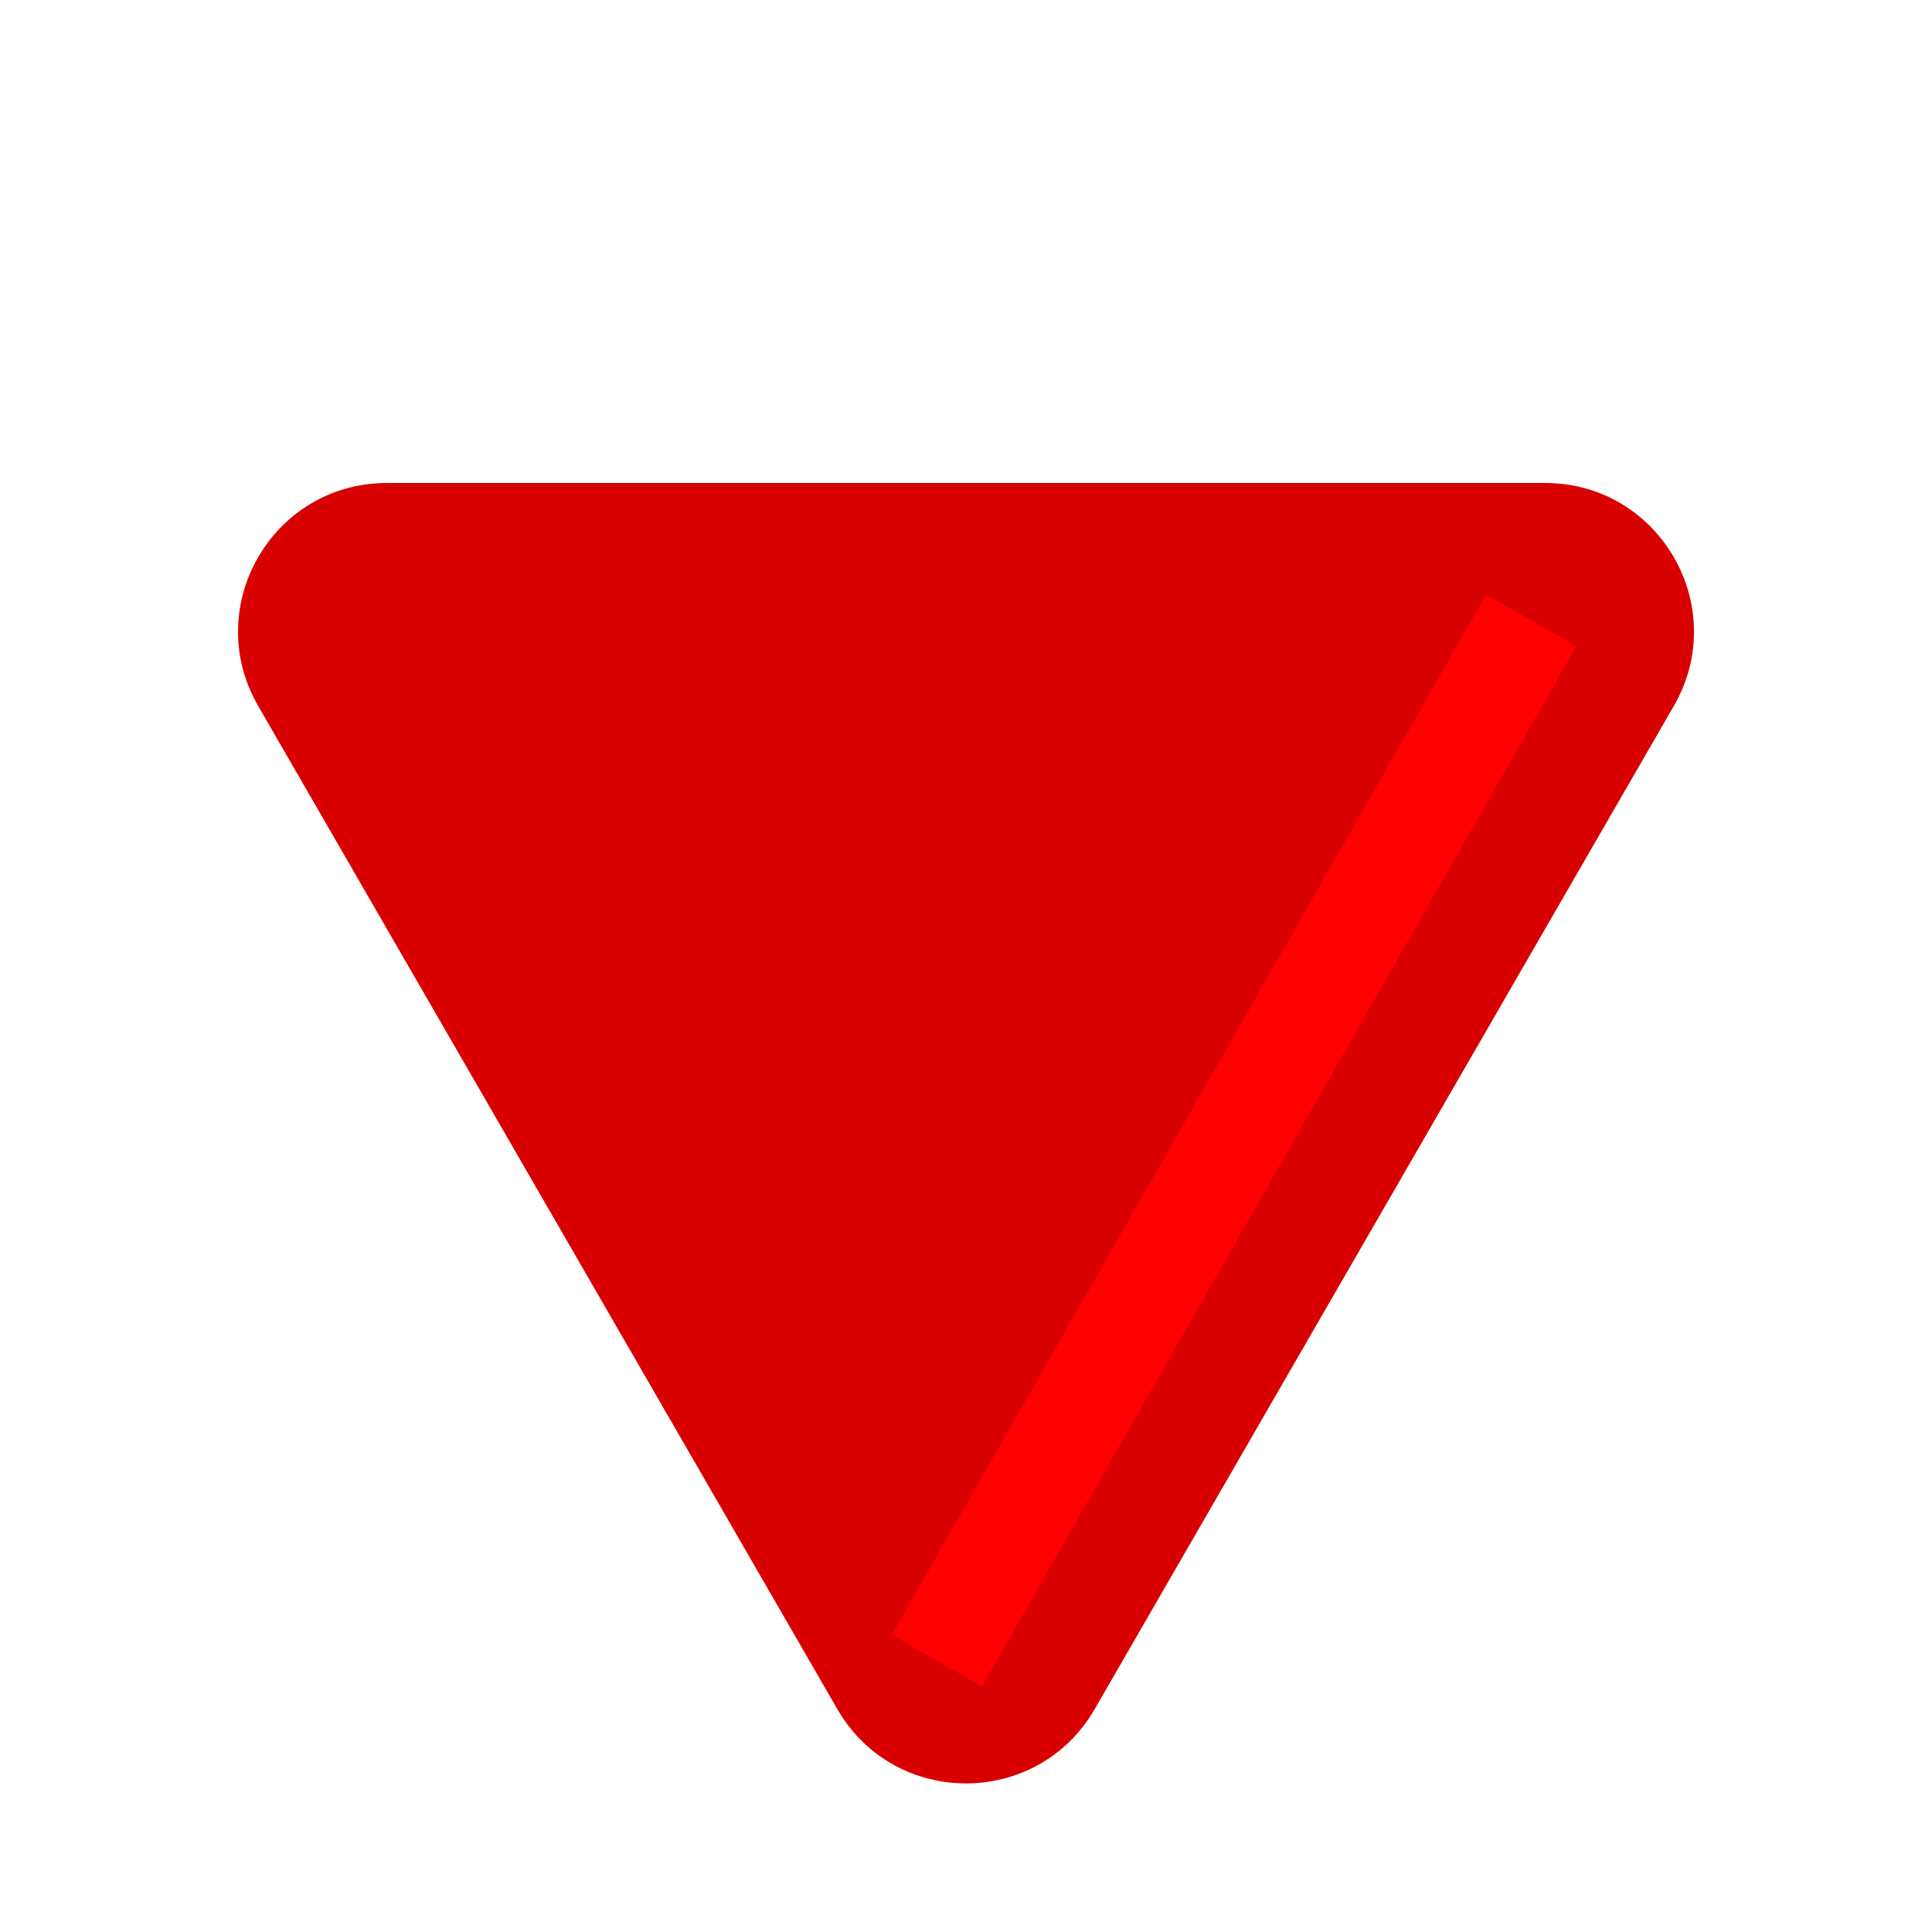
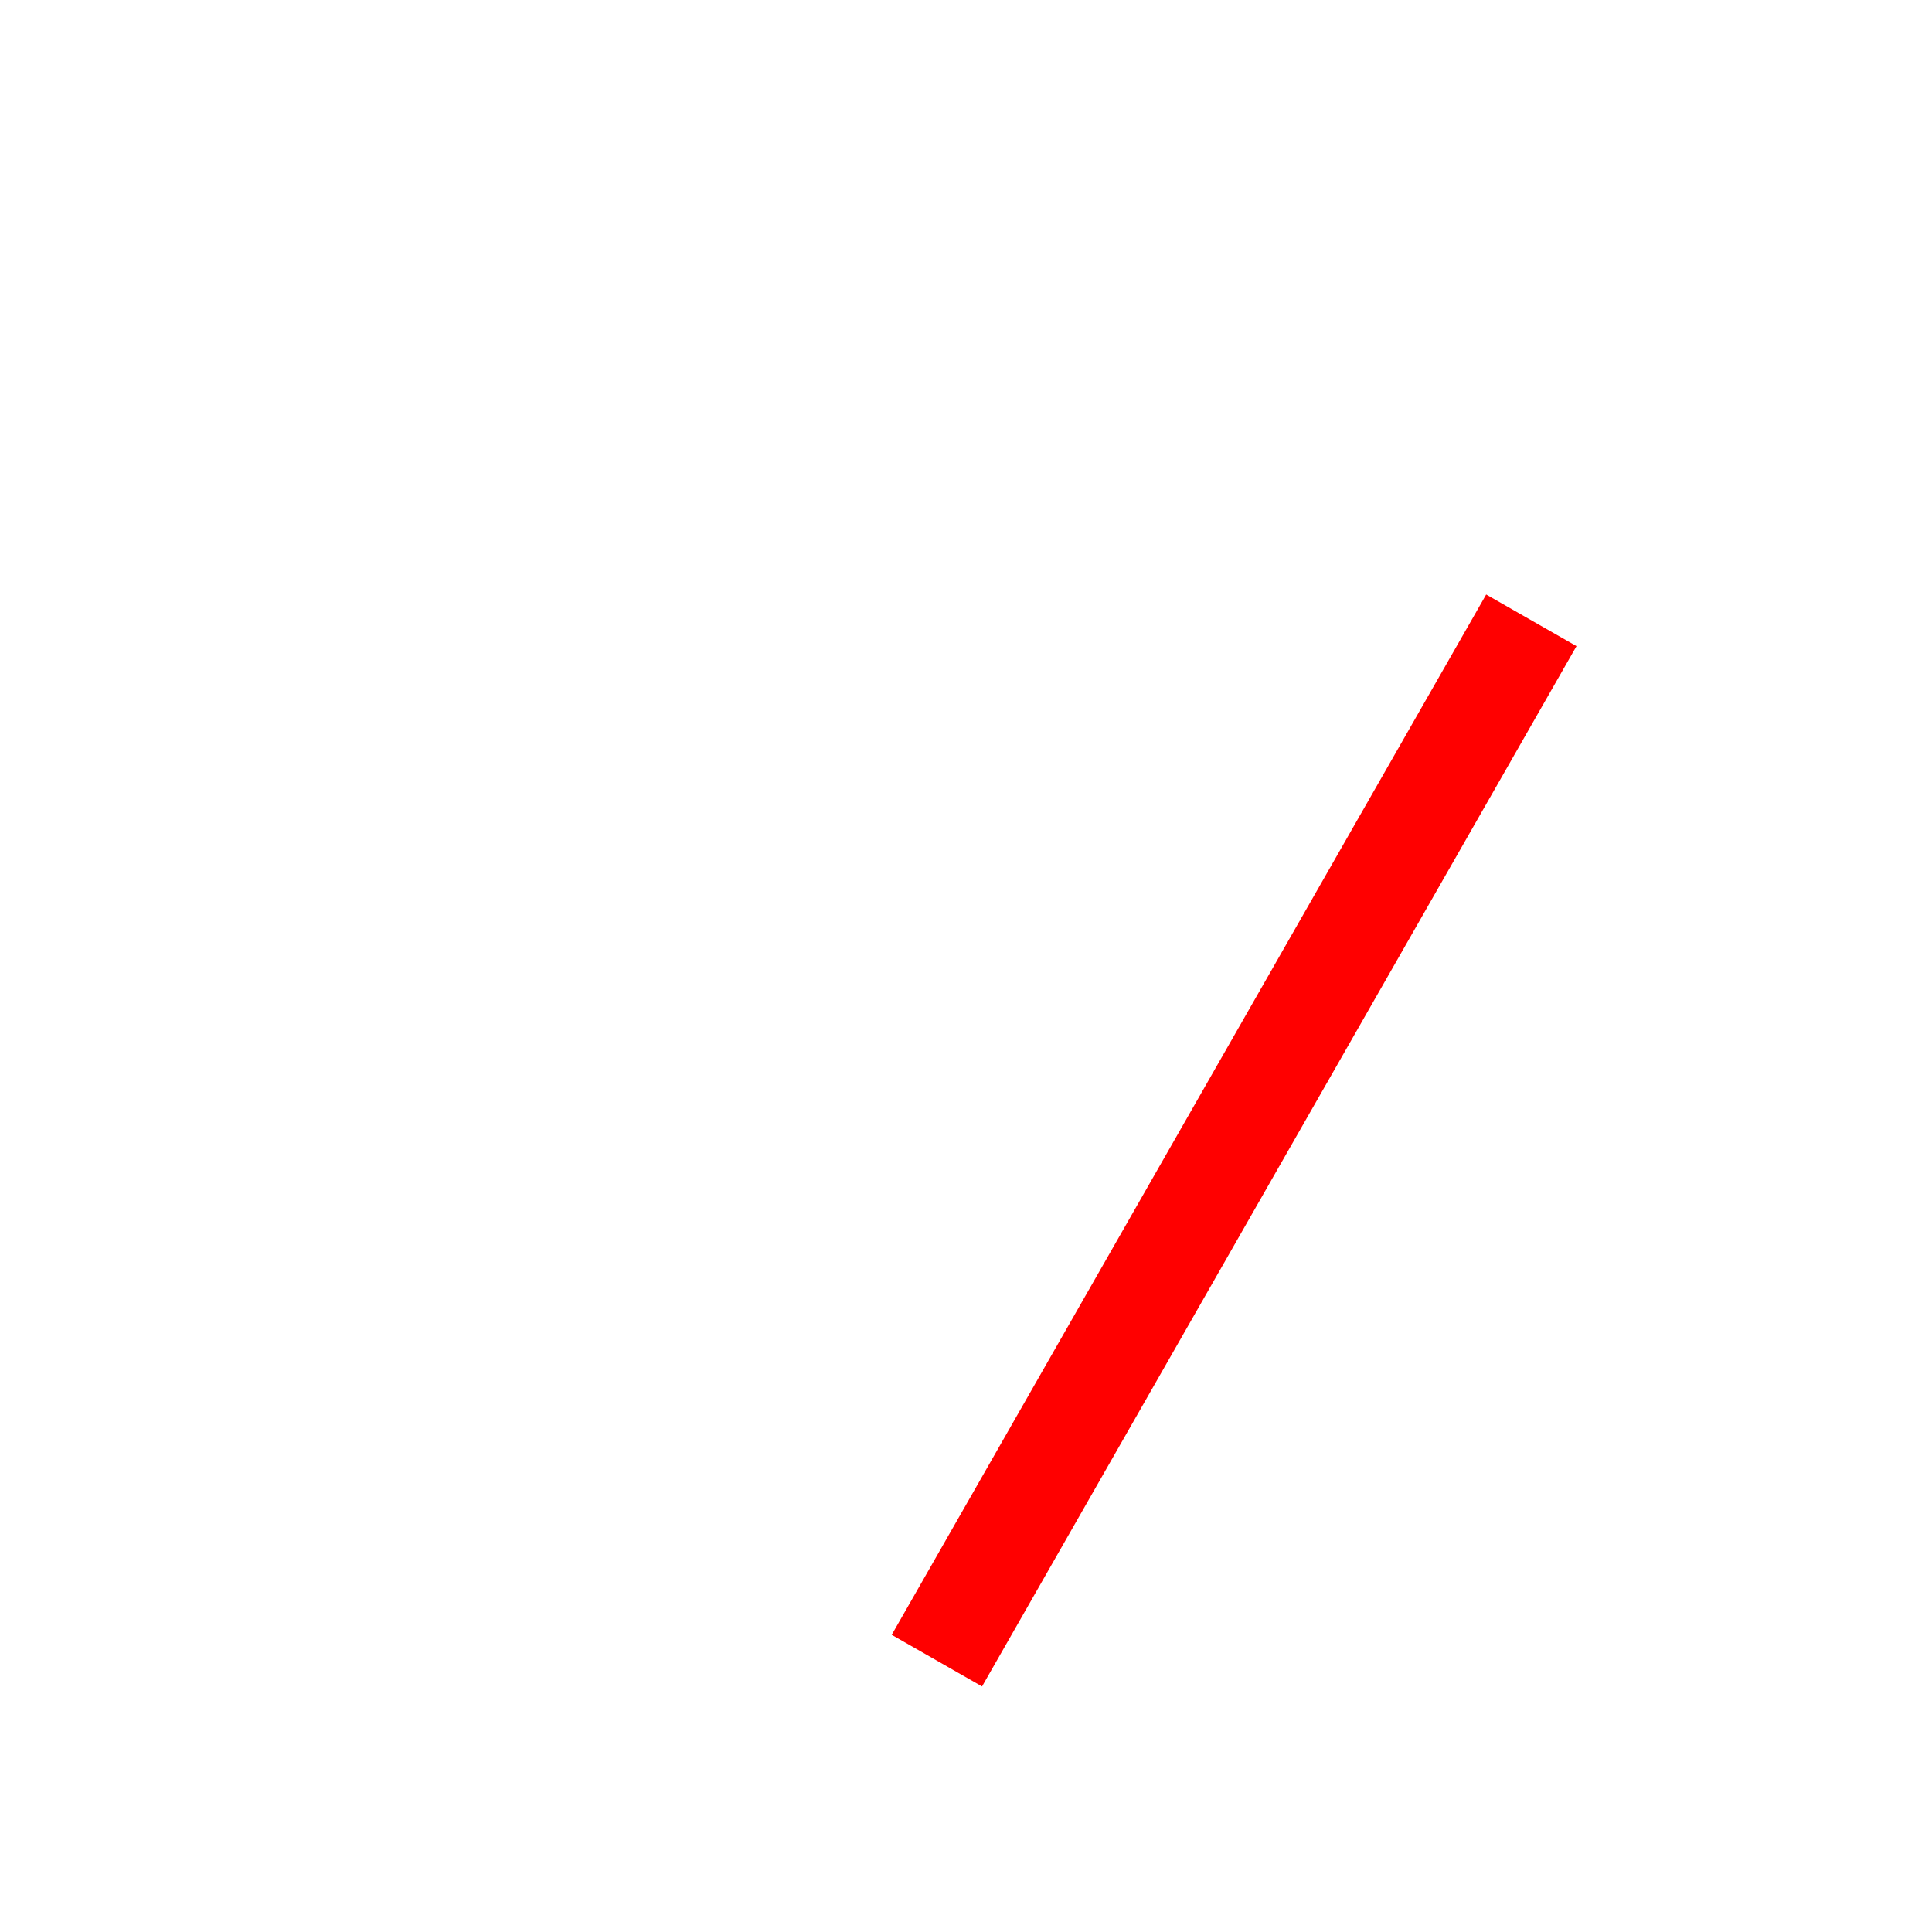
<svg xmlns="http://www.w3.org/2000/svg" width="13" height="13" viewBox="0 0 13 13" fill="none">
-   <path d="M7.366 11.5C6.981 12.167 6.019 12.167 5.634 11.5L1.737 4.75C1.352 4.083 1.833 3.25 2.603 3.25L10.397 3.25C11.167 3.25 11.648 4.083 11.263 4.75L7.366 11.5Z" fill="#D80000" />
  <line x1="10.304" y1="4.174" x2="6.304" y2="11.174" stroke="#FF0000" stroke-width="0.7" />
</svg>